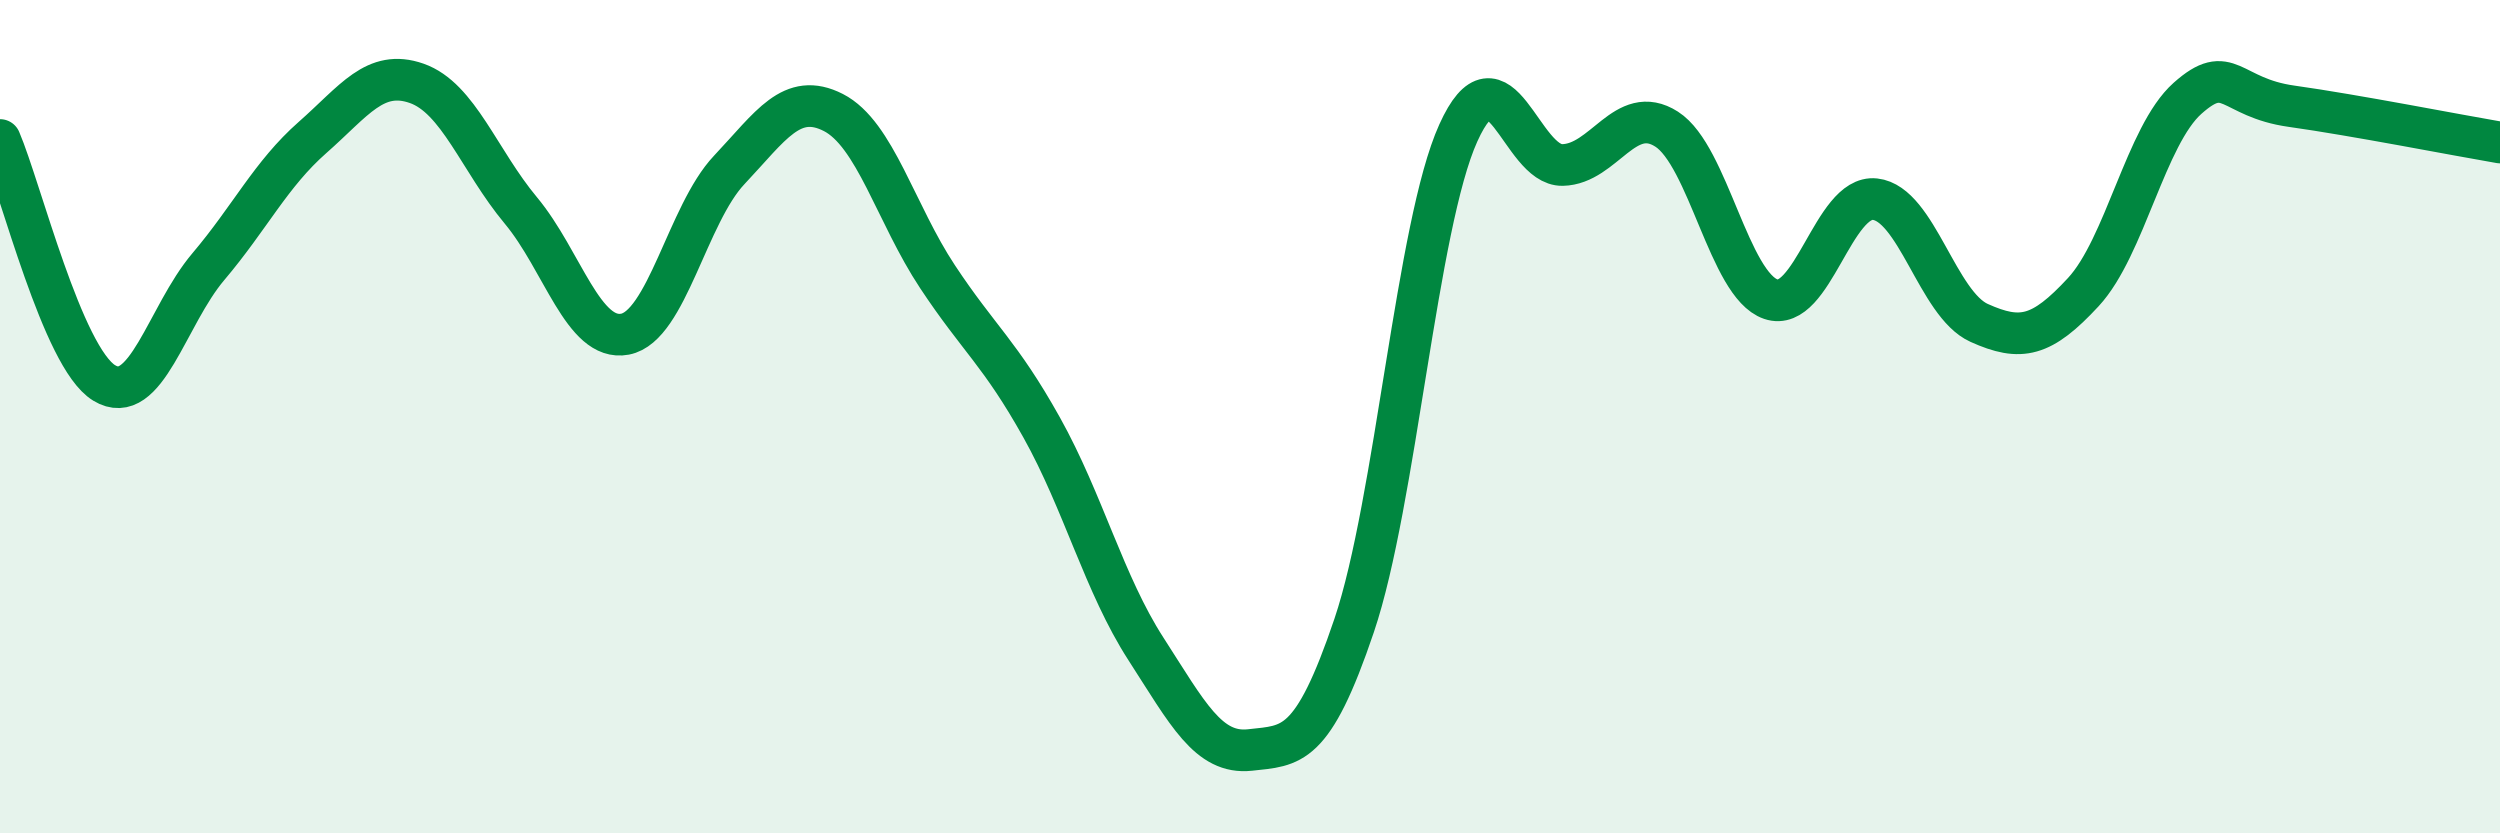
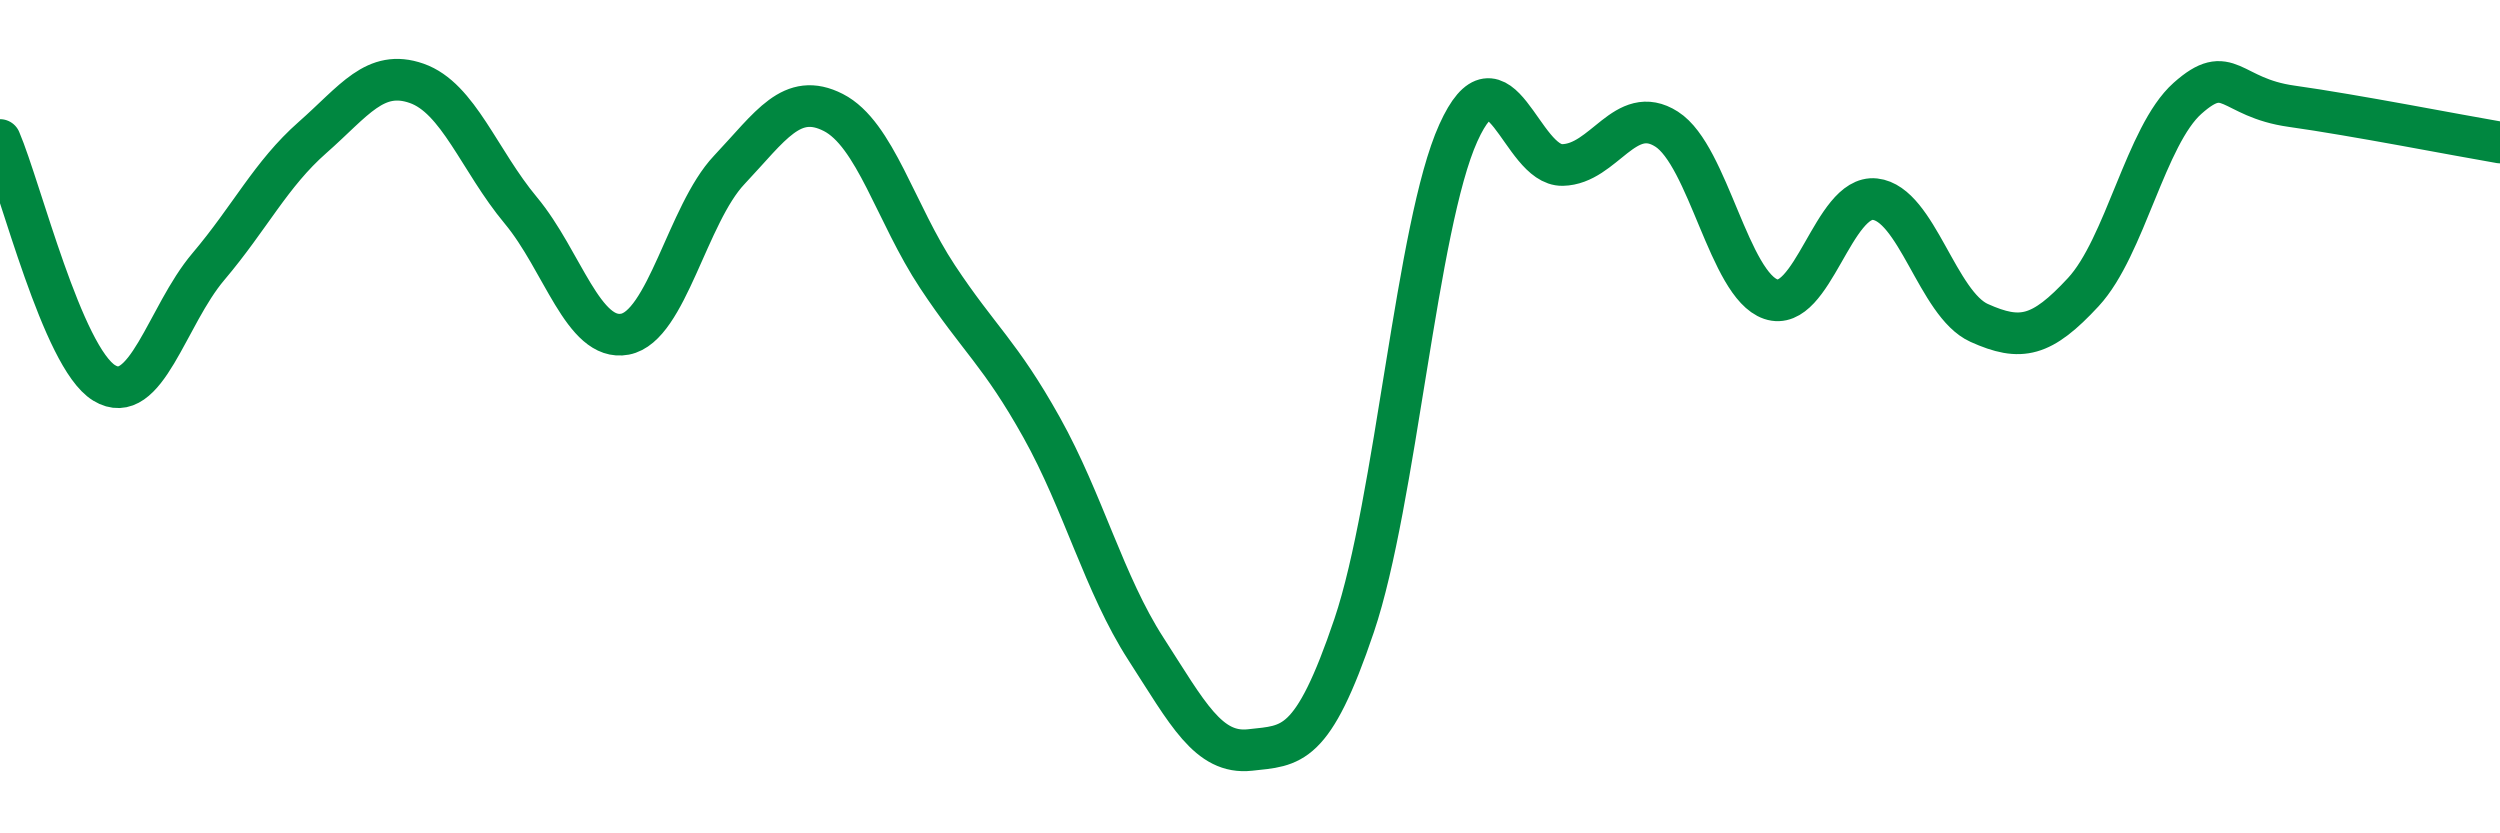
<svg xmlns="http://www.w3.org/2000/svg" width="60" height="20" viewBox="0 0 60 20">
-   <path d="M 0,3.36 C 0.5,4.53 1.5,8.58 2.5,9.19 C 3.5,9.8 4,7.58 5,6.4 C 6,5.22 6.5,4.18 7.5,3.3 C 8.5,2.42 9,1.65 10,2 C 11,2.35 11.5,3.85 12.5,5.05 C 13.5,6.25 14,8.21 15,8.02 C 16,7.83 16.5,5.14 17.5,4.08 C 18.5,3.02 19,2.19 20,2.7 C 21,3.21 21.5,5.13 22.5,6.64 C 23.5,8.15 24,8.47 25,10.26 C 26,12.05 26.5,14.02 27.5,15.57 C 28.5,17.12 29,18.11 30,18 C 31,17.89 31.5,17.97 32.5,15.01 C 33.5,12.05 34,5.4 35,3.19 C 36,0.98 36.5,3.98 37.5,3.96 C 38.5,3.94 39,2.46 40,3.1 C 41,3.74 41.5,6.84 42.5,7.18 C 43.5,7.52 44,4.67 45,4.78 C 46,4.89 46.5,7.3 47.5,7.75 C 48.5,8.2 49,8.09 50,7.01 C 51,5.93 51.5,3.25 52.5,2.36 C 53.5,1.47 53.5,2.34 55,2.55 C 56.5,2.76 59,3.25 60,3.42L60 20L0 20Z" fill="#008740" opacity="0.1" stroke-linecap="round" stroke-linejoin="round" />
  <path d="M 0,3.36 C 0.5,4.53 1.5,8.58 2.5,9.19 C 3.5,9.8 4,7.58 5,6.4 C 6,5.22 6.5,4.18 7.5,3.3 C 8.5,2.42 9,1.65 10,2 C 11,2.35 11.5,3.85 12.5,5.05 C 13.5,6.25 14,8.21 15,8.02 C 16,7.83 16.5,5.14 17.5,4.08 C 18.5,3.02 19,2.19 20,2.7 C 21,3.21 21.5,5.13 22.5,6.64 C 23.5,8.15 24,8.47 25,10.26 C 26,12.05 26.5,14.02 27.5,15.57 C 28.5,17.12 29,18.11 30,18 C 31,17.89 31.5,17.97 32.5,15.01 C 33.5,12.05 34,5.4 35,3.19 C 36,0.98 36.5,3.98 37.5,3.96 C 38.5,3.94 39,2.46 40,3.1 C 41,3.74 41.5,6.84 42.5,7.18 C 43.5,7.52 44,4.67 45,4.78 C 46,4.89 46.5,7.3 47.5,7.75 C 48.5,8.2 49,8.09 50,7.01 C 51,5.93 51.5,3.25 52.5,2.36 C 53.5,1.47 53.5,2.34 55,2.55 C 56.5,2.76 59,3.25 60,3.42" stroke="#008740" stroke-width="1" fill="none" stroke-linecap="round" stroke-linejoin="round" />
</svg>